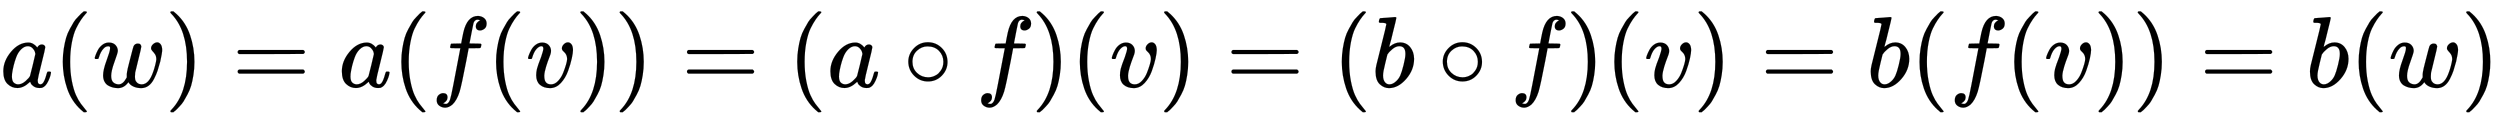
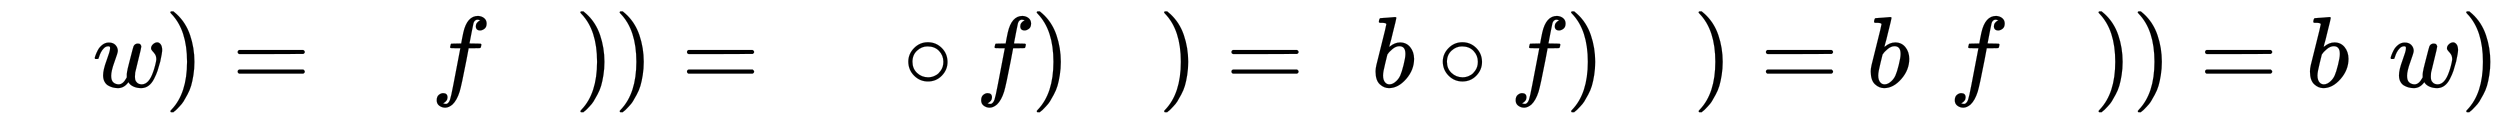
<svg xmlns="http://www.w3.org/2000/svg" xmlns:xlink="http://www.w3.org/1999/xlink" width="57.61ex" height="2.843ex" style="vertical-align: -0.838ex;" viewBox="0 -863.1 24804.2 1223.9" role="img" focusable="false" aria-labelledby="MathJax-SVG-1-Title">
  <title id="MathJax-SVG-1-Title">{\displaystyle a(w)=a(f(v))=(a\circ f)(v)=(b\circ f)(v)=b(f(v))=b(w)}</title>
  <defs aria-hidden="true">
-     <path stroke-width="1" id="E1-MJMATHI-61" d="M33 157Q33 258 109 349T280 441Q331 441 370 392Q386 422 416 422Q429 422 439 414T449 394Q449 381 412 234T374 68Q374 43 381 35T402 26Q411 27 422 35Q443 55 463 131Q469 151 473 152Q475 153 483 153H487Q506 153 506 144Q506 138 501 117T481 63T449 13Q436 0 417 -8Q409 -10 393 -10Q359 -10 336 5T306 36L300 51Q299 52 296 50Q294 48 292 46Q233 -10 172 -10Q117 -10 75 30T33 157ZM351 328Q351 334 346 350T323 385T277 405Q242 405 210 374T160 293Q131 214 119 129Q119 126 119 118T118 106Q118 61 136 44T179 26Q217 26 254 59T298 110Q300 114 325 217T351 328Z" />
-     <path stroke-width="1" id="E1-MJMAIN-28" d="M94 250Q94 319 104 381T127 488T164 576T202 643T244 695T277 729T302 750H315H319Q333 750 333 741Q333 738 316 720T275 667T226 581T184 443T167 250T184 58T225 -81T274 -167T316 -220T333 -241Q333 -250 318 -250H315H302L274 -226Q180 -141 137 -14T94 250Z" />
    <path stroke-width="1" id="E1-MJMATHI-77" d="M580 385Q580 406 599 424T641 443Q659 443 674 425T690 368Q690 339 671 253Q656 197 644 161T609 80T554 12T482 -11Q438 -11 404 5T355 48Q354 47 352 44Q311 -11 252 -11Q226 -11 202 -5T155 14T118 53T104 116Q104 170 138 262T173 379Q173 380 173 381Q173 390 173 393T169 400T158 404H154Q131 404 112 385T82 344T65 302T57 280Q55 278 41 278H27Q21 284 21 287Q21 293 29 315T52 366T96 418T161 441Q204 441 227 416T250 358Q250 340 217 250T184 111Q184 65 205 46T258 26Q301 26 334 87L339 96V119Q339 122 339 128T340 136T341 143T342 152T345 165T348 182T354 206T362 238T373 281Q402 395 406 404Q419 431 449 431Q468 431 475 421T483 402Q483 389 454 274T422 142Q420 131 420 107V100Q420 85 423 71T442 42T487 26Q558 26 600 148Q609 171 620 213T632 273Q632 306 619 325T593 357T580 385Z" />
    <path stroke-width="1" id="E1-MJMAIN-29" d="M60 749L64 750Q69 750 74 750H86L114 726Q208 641 251 514T294 250Q294 182 284 119T261 12T224 -76T186 -143T145 -194T113 -227T90 -246Q87 -249 86 -250H74Q66 -250 63 -250T58 -247T55 -238Q56 -237 66 -225Q221 -64 221 250T66 725Q56 737 55 738Q55 746 60 749Z" />
    <path stroke-width="1" id="E1-MJMAIN-3D" d="M56 347Q56 360 70 367H707Q722 359 722 347Q722 336 708 328L390 327H72Q56 332 56 347ZM56 153Q56 168 72 173H708Q722 163 722 153Q722 140 707 133H70Q56 140 56 153Z" />
    <path stroke-width="1" id="E1-MJMATHI-66" d="M118 -162Q120 -162 124 -164T135 -167T147 -168Q160 -168 171 -155T187 -126Q197 -99 221 27T267 267T289 382V385H242Q195 385 192 387Q188 390 188 397L195 425Q197 430 203 430T250 431Q298 431 298 432Q298 434 307 482T319 540Q356 705 465 705Q502 703 526 683T550 630Q550 594 529 578T487 561Q443 561 443 603Q443 622 454 636T478 657L487 662Q471 668 457 668Q445 668 434 658T419 630Q412 601 403 552T387 469T380 433Q380 431 435 431Q480 431 487 430T498 424Q499 420 496 407T491 391Q489 386 482 386T428 385H372L349 263Q301 15 282 -47Q255 -132 212 -173Q175 -205 139 -205Q107 -205 81 -186T55 -132Q55 -95 76 -78T118 -61Q162 -61 162 -103Q162 -122 151 -136T127 -157L118 -162Z" />
-     <path stroke-width="1" id="E1-MJMATHI-76" d="M173 380Q173 405 154 405Q130 405 104 376T61 287Q60 286 59 284T58 281T56 279T53 278T49 278T41 278H27Q21 284 21 287Q21 294 29 316T53 368T97 419T160 441Q202 441 225 417T249 361Q249 344 246 335Q246 329 231 291T200 202T182 113Q182 86 187 69Q200 26 250 26Q287 26 319 60T369 139T398 222T409 277Q409 300 401 317T383 343T365 361T357 383Q357 405 376 424T417 443Q436 443 451 425T467 367Q467 340 455 284T418 159T347 40T241 -11Q177 -11 139 22Q102 54 102 117Q102 148 110 181T151 298Q173 362 173 380Z" />
    <path stroke-width="1" id="E1-MJMAIN-2218" d="M55 251Q55 328 112 386T249 444T386 388T444 249Q444 171 388 113T250 55Q170 55 113 112T55 251ZM245 403Q188 403 142 361T96 250Q96 183 141 140T250 96Q284 96 313 109T354 135T375 160Q403 197 403 250Q403 313 360 358T245 403Z" />
    <path stroke-width="1" id="E1-MJMATHI-62" d="M73 647Q73 657 77 670T89 683Q90 683 161 688T234 694Q246 694 246 685T212 542Q204 508 195 472T180 418L176 399Q176 396 182 402Q231 442 283 442Q345 442 383 396T422 280Q422 169 343 79T173 -11Q123 -11 82 27T40 150V159Q40 180 48 217T97 414Q147 611 147 623T109 637Q104 637 101 637H96Q86 637 83 637T76 640T73 647ZM336 325V331Q336 405 275 405Q258 405 240 397T207 376T181 352T163 330L157 322L136 236Q114 150 114 114Q114 66 138 42Q154 26 178 26Q211 26 245 58Q270 81 285 114T318 219Q336 291 336 325Z" />
  </defs>
  <g stroke="currentColor" fill="currentColor" stroke-width="0" transform="matrix(1 0 0 -1 0 0)" aria-hidden="true">
    <use xlink:href="#E1-MJMATHI-61" x="0" y="0" />
    <use xlink:href="#E1-MJMAIN-28" x="529" y="0" />
    <use xlink:href="#E1-MJMATHI-77" x="919" y="0" />
    <use xlink:href="#E1-MJMAIN-29" x="1635" y="0" />
    <use xlink:href="#E1-MJMAIN-3D" x="2302" y="0" />
    <use xlink:href="#E1-MJMATHI-61" x="3359" y="0" />
    <use xlink:href="#E1-MJMAIN-28" x="3888" y="0" />
    <use xlink:href="#E1-MJMATHI-66" x="4278" y="0" />
    <use xlink:href="#E1-MJMAIN-28" x="4828" y="0" />
    <use xlink:href="#E1-MJMATHI-76" x="5218" y="0" />
    <use xlink:href="#E1-MJMAIN-29" x="5703" y="0" />
    <use xlink:href="#E1-MJMAIN-29" x="6093" y="0" />
    <use xlink:href="#E1-MJMAIN-3D" x="6760" y="0" />
    <use xlink:href="#E1-MJMAIN-28" x="7816" y="0" />
    <use xlink:href="#E1-MJMATHI-61" x="8206" y="0" />
    <use xlink:href="#E1-MJMAIN-2218" x="8957" y="0" />
    <use xlink:href="#E1-MJMATHI-66" x="9680" y="0" />
    <use xlink:href="#E1-MJMAIN-29" x="10231" y="0" />
    <use xlink:href="#E1-MJMAIN-28" x="10620" y="0" />
    <use xlink:href="#E1-MJMATHI-76" x="11010" y="0" />
    <use xlink:href="#E1-MJMAIN-29" x="11495" y="0" />
    <use xlink:href="#E1-MJMAIN-3D" x="12162" y="0" />
    <use xlink:href="#E1-MJMAIN-28" x="13219" y="0" />
    <use xlink:href="#E1-MJMATHI-62" x="13608" y="0" />
    <use xlink:href="#E1-MJMAIN-2218" x="14260" y="0" />
    <use xlink:href="#E1-MJMATHI-66" x="14983" y="0" />
    <use xlink:href="#E1-MJMAIN-29" x="15533" y="0" />
    <use xlink:href="#E1-MJMAIN-28" x="15923" y="0" />
    <use xlink:href="#E1-MJMATHI-76" x="16312" y="0" />
    <use xlink:href="#E1-MJMAIN-29" x="16798" y="0" />
    <use xlink:href="#E1-MJMAIN-3D" x="17465" y="0" />
    <use xlink:href="#E1-MJMATHI-62" x="18521" y="0" />
    <use xlink:href="#E1-MJMAIN-28" x="18951" y="0" />
    <use xlink:href="#E1-MJMATHI-66" x="19340" y="0" />
    <use xlink:href="#E1-MJMAIN-28" x="19891" y="0" />
    <use xlink:href="#E1-MJMATHI-76" x="20280" y="0" />
    <use xlink:href="#E1-MJMAIN-29" x="20766" y="0" />
    <use xlink:href="#E1-MJMAIN-29" x="21155" y="0" />
    <use xlink:href="#E1-MJMAIN-3D" x="21822" y="0" />
    <use xlink:href="#E1-MJMATHI-62" x="22879" y="0" />
    <use xlink:href="#E1-MJMAIN-28" x="23308" y="0" />
    <use xlink:href="#E1-MJMATHI-77" x="23698" y="0" />
    <use xlink:href="#E1-MJMAIN-29" x="24414" y="0" />
  </g>
</svg>